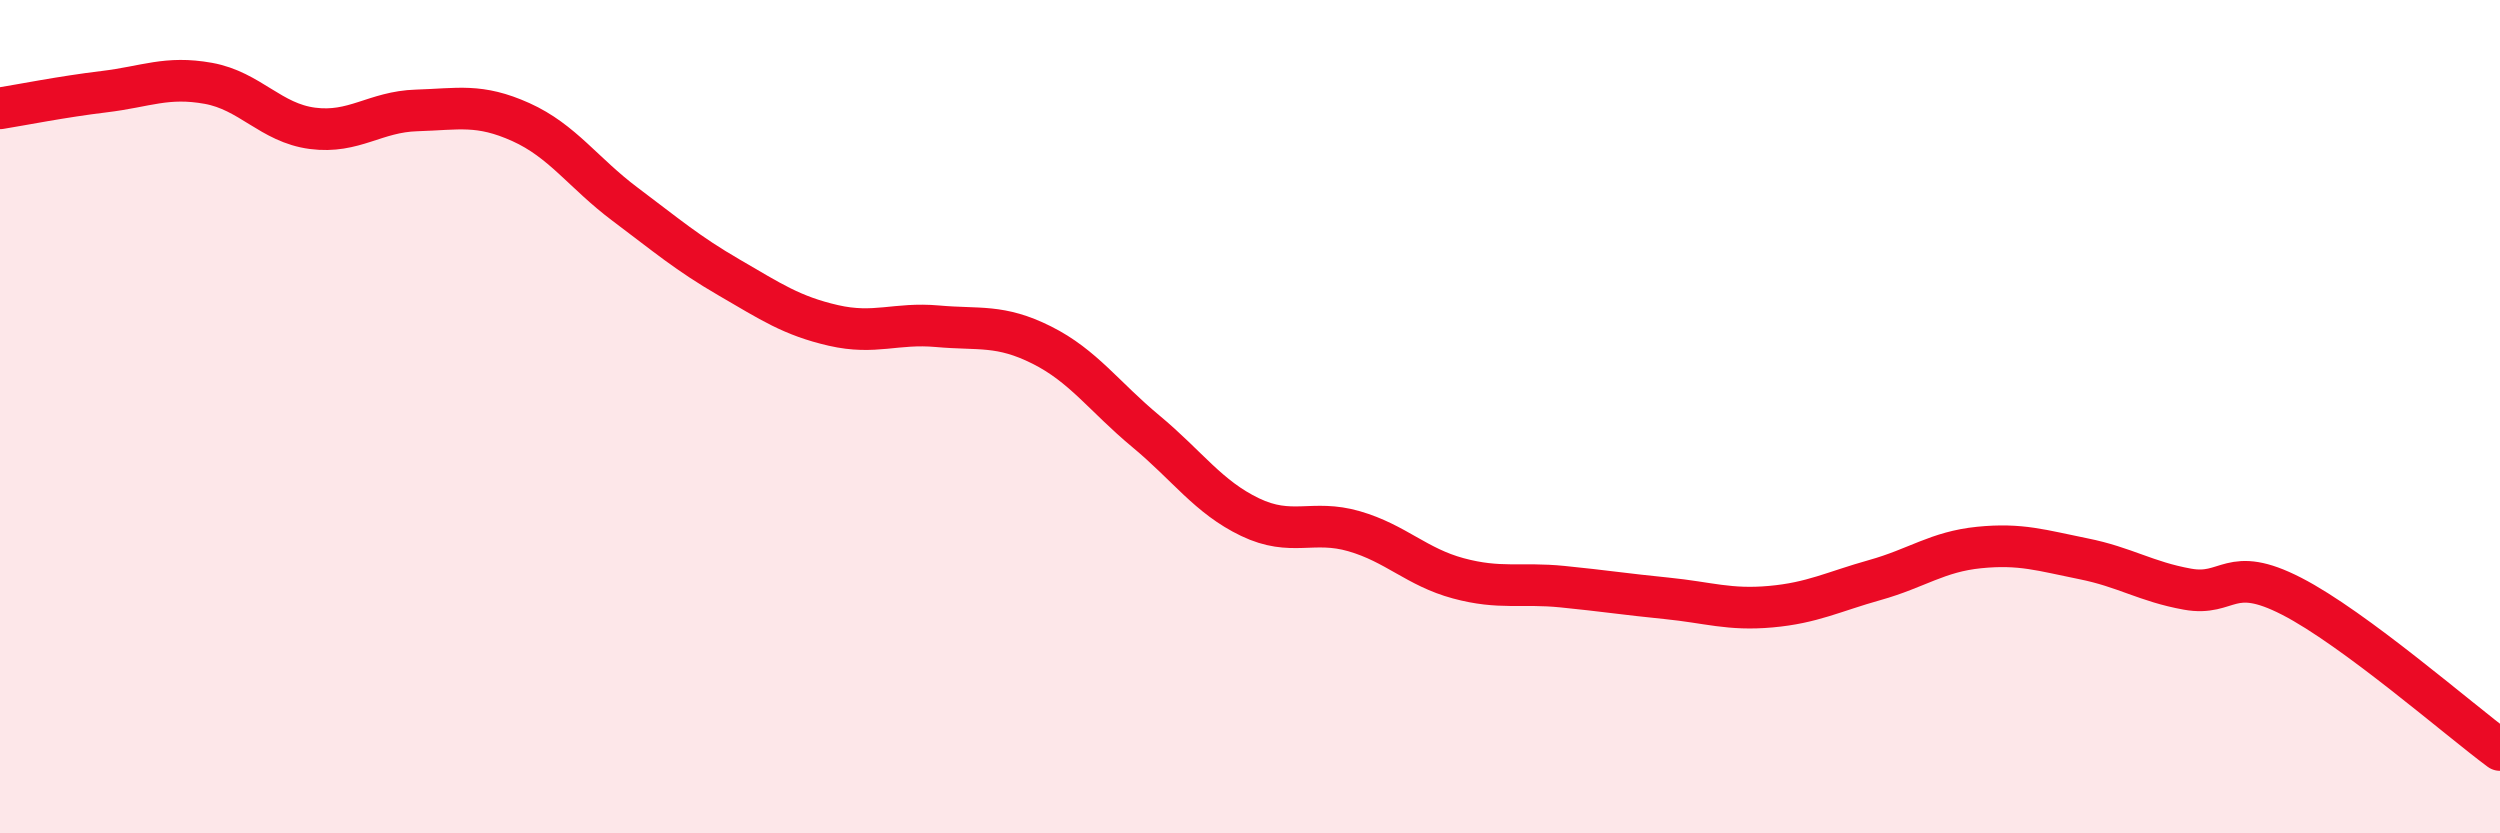
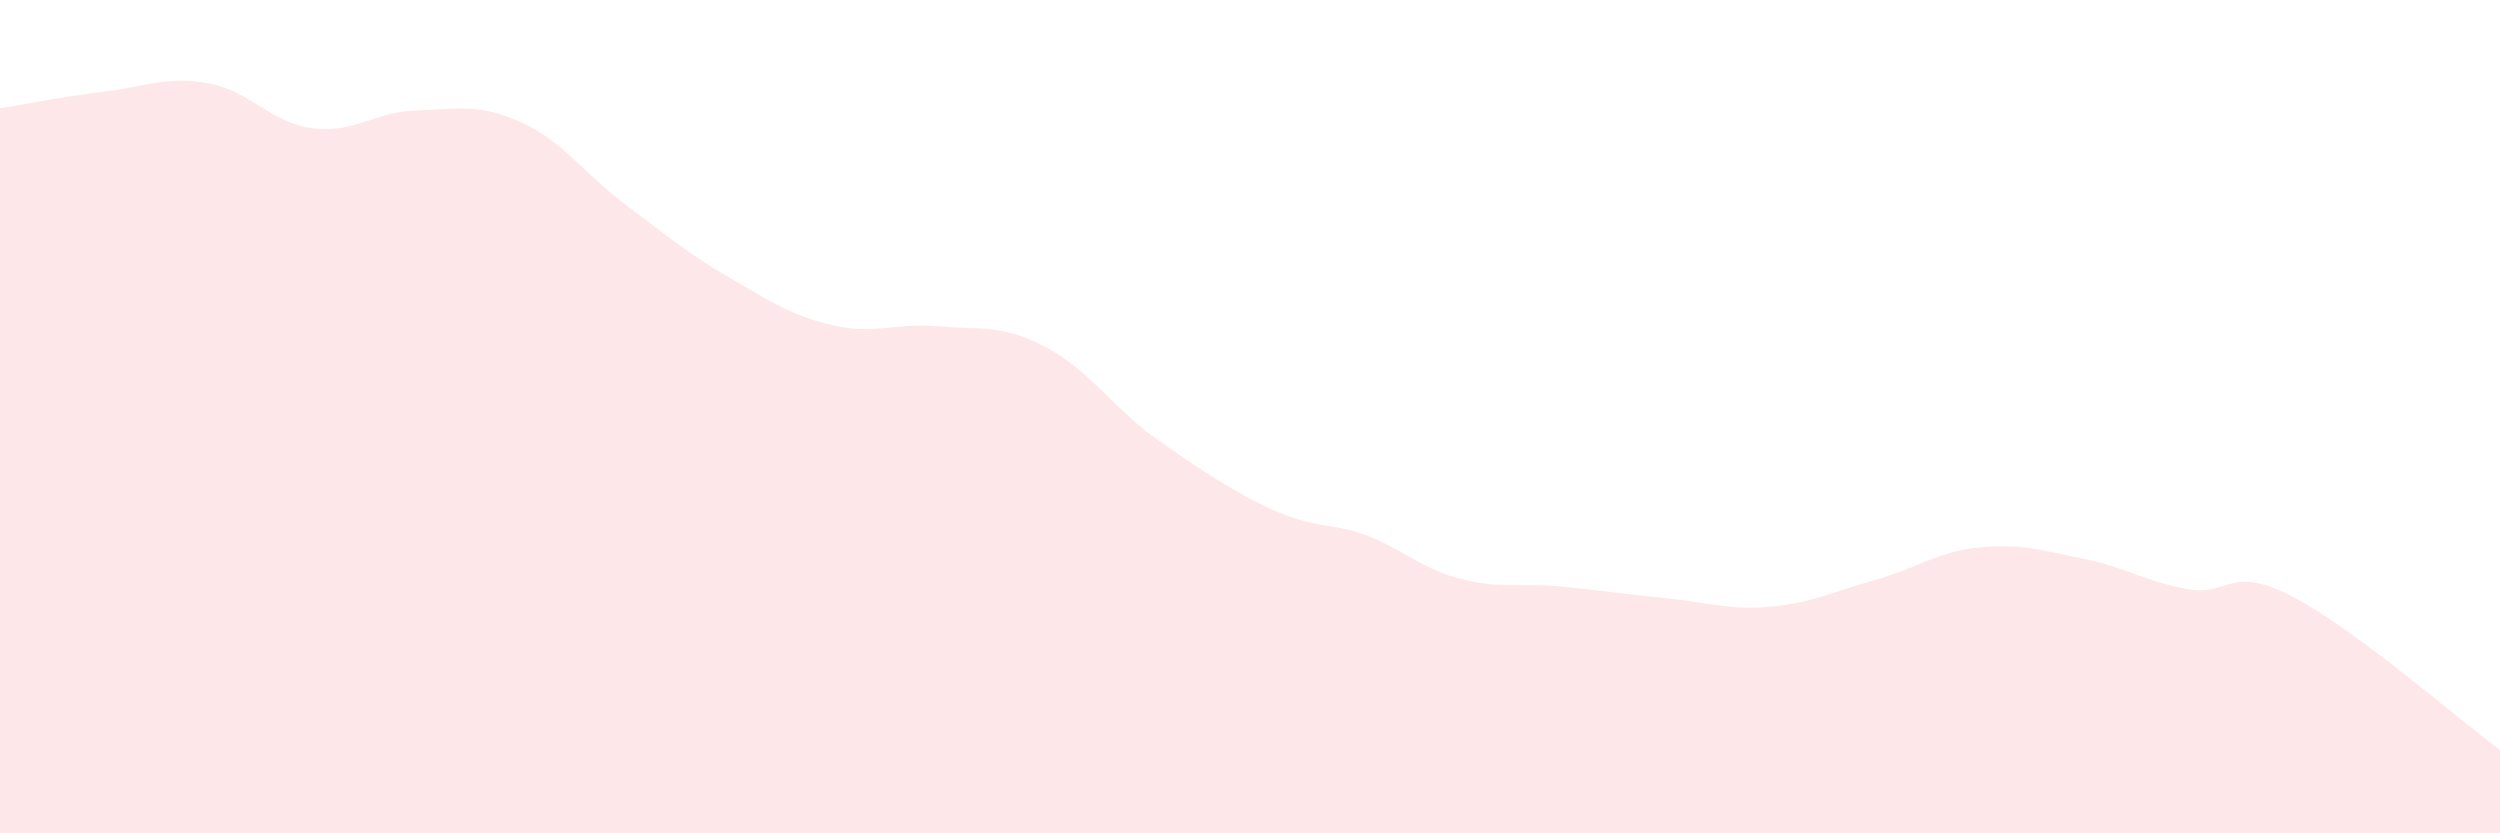
<svg xmlns="http://www.w3.org/2000/svg" width="60" height="20" viewBox="0 0 60 20">
-   <path d="M 0,2.6 C 0.5,2.52 1.5,2.32 2.5,2.2 C 3.5,2.08 4,1.82 5,2 C 6,2.18 6.5,2.95 7.5,3.08 C 8.5,3.21 9,2.68 10,2.65 C 11,2.62 11.5,2.48 12.5,2.93 C 13.5,3.38 14,4.15 15,4.9 C 16,5.65 16.5,6.08 17.5,6.66 C 18.5,7.24 19,7.58 20,7.81 C 21,8.04 21.5,7.74 22.5,7.83 C 23.5,7.92 24,7.78 25,8.28 C 26,8.78 26.5,9.52 27.5,10.35 C 28.5,11.18 29,11.93 30,12.41 C 31,12.89 31.5,12.46 32.5,12.75 C 33.5,13.04 34,13.61 35,13.88 C 36,14.15 36.5,13.98 37.5,14.08 C 38.5,14.18 39,14.26 40,14.36 C 41,14.46 41.5,14.65 42.5,14.56 C 43.5,14.47 44,14.2 45,13.92 C 46,13.64 46.5,13.24 47.5,13.14 C 48.5,13.04 49,13.21 50,13.41 C 51,13.61 51.5,13.96 52.5,14.14 C 53.5,14.32 53.5,13.54 55,14.31 C 56.5,15.08 59,17.26 60,18L60 20L0 20Z" fill="#EB0A25" opacity="0.1" stroke-linecap="round" stroke-linejoin="round" />
-   <path d="M 0,2.6 C 0.5,2.52 1.5,2.32 2.5,2.2 C 3.5,2.08 4,1.82 5,2 C 6,2.18 6.5,2.95 7.5,3.08 C 8.5,3.21 9,2.68 10,2.65 C 11,2.62 11.5,2.48 12.5,2.93 C 13.5,3.38 14,4.15 15,4.9 C 16,5.65 16.5,6.08 17.5,6.66 C 18.5,7.24 19,7.58 20,7.81 C 21,8.04 21.5,7.74 22.5,7.83 C 23.5,7.92 24,7.78 25,8.28 C 26,8.78 26.5,9.52 27.5,10.35 C 28.5,11.18 29,11.93 30,12.41 C 31,12.89 31.5,12.46 32.5,12.75 C 33.5,13.04 34,13.61 35,13.88 C 36,14.15 36.5,13.98 37.5,14.08 C 38.5,14.18 39,14.26 40,14.36 C 41,14.46 41.5,14.65 42.5,14.56 C 43.5,14.47 44,14.2 45,13.92 C 46,13.64 46.5,13.24 47.5,13.14 C 48.5,13.04 49,13.21 50,13.41 C 51,13.61 51.5,13.96 52.5,14.14 C 53.5,14.32 53.5,13.54 55,14.31 C 56.5,15.08 59,17.26 60,18" stroke="#EB0A25" stroke-width="1" fill="none" stroke-linecap="round" stroke-linejoin="round" />
+   <path d="M 0,2.6 C 0.5,2.52 1.5,2.32 2.5,2.2 C 3.5,2.08 4,1.82 5,2 C 6,2.18 6.5,2.95 7.5,3.08 C 8.5,3.21 9,2.68 10,2.65 C 11,2.62 11.5,2.48 12.5,2.93 C 13.5,3.38 14,4.15 15,4.9 C 16,5.65 16.5,6.08 17.5,6.66 C 18.5,7.24 19,7.58 20,7.81 C 21,8.04 21.5,7.74 22.5,7.83 C 23.5,7.92 24,7.78 25,8.28 C 26,8.78 26.5,9.52 27.5,10.35 C 31,12.89 31.5,12.46 32.5,12.75 C 33.5,13.04 34,13.61 35,13.88 C 36,14.15 36.5,13.98 37.5,14.08 C 38.5,14.18 39,14.26 40,14.36 C 41,14.46 41.5,14.65 42.5,14.56 C 43.5,14.47 44,14.2 45,13.92 C 46,13.64 46.5,13.24 47.5,13.14 C 48.5,13.04 49,13.21 50,13.41 C 51,13.61 51.5,13.96 52.5,14.14 C 53.5,14.32 53.5,13.54 55,14.31 C 56.5,15.08 59,17.26 60,18L60 20L0 20Z" fill="#EB0A25" opacity="0.1" stroke-linecap="round" stroke-linejoin="round" />
</svg>